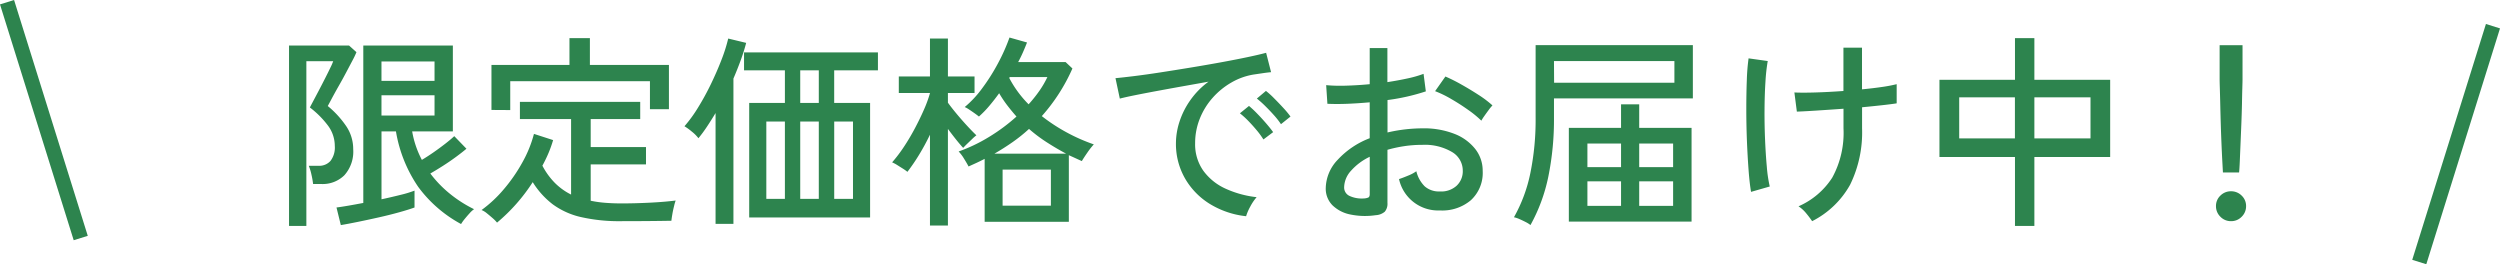
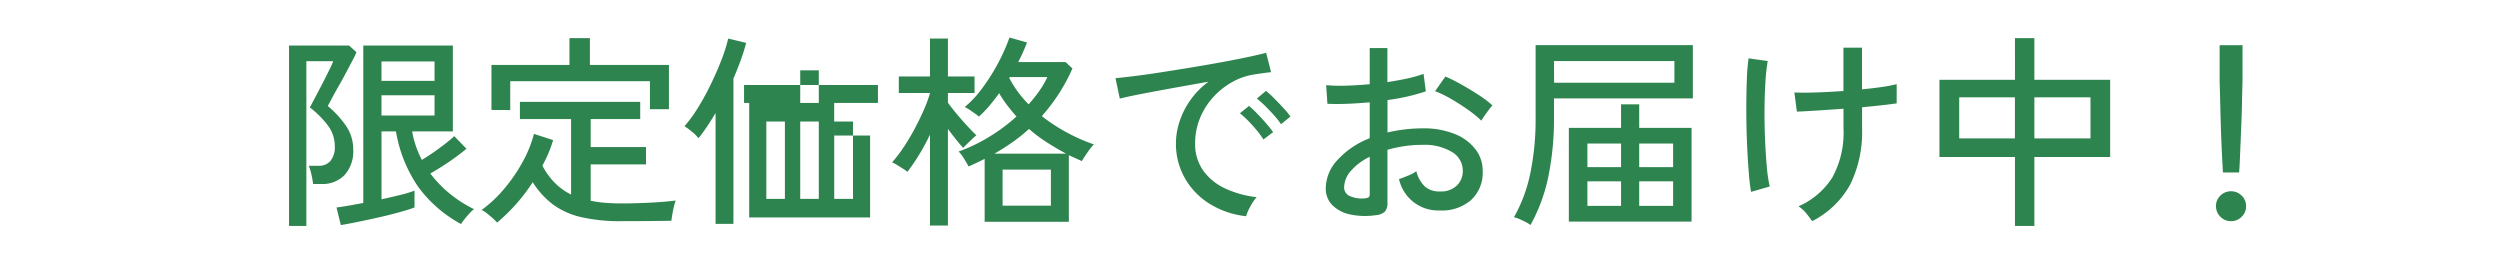
<svg xmlns="http://www.w3.org/2000/svg" width="169.611" height="17.926" viewBox="0 0 169.611 17.926">
  <g id="グループ_163" data-name="グループ 163" transform="translate(-186.889 -639.658)">
-     <path id="パス_234" data-name="パス 234" d="M-65.24.994-65.534-.2q.336-.042.819-.126t1-.182V-11.186h6.076v5.824H-60.4a6.479,6.479,0,0,0,.658,1.932q.378-.224.791-.511t.791-.581q.378-.294.616-.518l.826.854q-.28.238-.707.553t-.889.609q-.462.294-.854.518a7.849,7.849,0,0,0,1.386,1.421,8.535,8.535,0,0,0,1.582,1,1.648,1.648,0,0,0-.294.266q-.182.2-.35.406a2.64,2.64,0,0,0-.238.336A8.773,8.773,0,0,1-59.99-1.6,9.389,9.389,0,0,1-61.5-5.362h-.98V-.756q.714-.154,1.323-.308a7.349,7.349,0,0,0,.917-.28V-.2q-.378.14-1.029.322t-1.4.35q-.749.168-1.435.308T-65.24.994Zm-3.514.056V-11.186h4.074l.5.448a5.378,5.378,0,0,1-.252.532q-.2.378-.455.861t-.525.952q-.266.469-.455.826t-.259.483a6.457,6.457,0,0,1,1.246,1.358A2.768,2.768,0,0,1-64.4-4.158,2.4,2.4,0,0,1-65-2.387a2.093,2.093,0,0,1-1.547.595h-.574a5.619,5.619,0,0,0-.112-.637,3.4,3.4,0,0,0-.182-.6h.672a1.016,1.016,0,0,0,.8-.329,1.489,1.489,0,0,0,.294-1.015,2.307,2.307,0,0,0-.476-1.4A6.264,6.264,0,0,0-67.34-6.986q.042-.084.21-.4t.385-.728q.217-.413.434-.84t.371-.749a3.642,3.642,0,0,0,.182-.42h-1.82V1.05Zm6.272-7.49h3.6V-7.812h-3.6Zm0-2.352h3.6v-1.316h-3.6Zm7.84,9.618a2.435,2.435,0,0,0-.294-.3q-.2-.175-.4-.336a1.348,1.348,0,0,0-.357-.217,8.609,8.609,0,0,0,1.519-1.421,10.958,10.958,0,0,0,1.26-1.827,8.157,8.157,0,0,0,.777-1.918l1.3.42a8.042,8.042,0,0,1-.308.868,9.228,9.228,0,0,1-.42.868,4.858,4.858,0,0,0,.847,1.169,4.2,4.2,0,0,0,1.1.791V-6.2h-3.472V-7.364h8.162V-6.2h-3.36v1.9h3.752v1.176h-3.752V-.658a7.731,7.731,0,0,0,.987.14q.525.042,1.1.042.9,0,1.9-.049t1.778-.147A3,3,0,0,0-42.63-.3q-.07.273-.119.56T-42.812.7q-.714.014-1.638.021T-46.2.728a11.674,11.674,0,0,1-2.758-.28A5.188,5.188,0,0,1-50.869-.42a5.6,5.6,0,0,1-1.351-1.5A12.1,12.1,0,0,1-54.642.826Zm-.378-7.644V-9.87h5.292v-1.82h1.386v1.82h5.362v3h-1.288v-1.9h-9.478v1.96ZM-37.534.476v-7.77h2.422V-9.506h-2.772v-1.218H-28.8v1.218h-2.968v2.212h2.436V.476ZM-39.816.91V-6.608q-.294.49-.588.931a9.111,9.111,0,0,1-.574.777,2.5,2.5,0,0,0-.448-.448,3.961,3.961,0,0,0-.5-.364,9.219,9.219,0,0,0,.917-1.26,17.523,17.523,0,0,0,.882-1.61q.413-.854.721-1.659a10.684,10.684,0,0,0,.448-1.421l1.218.294q-.14.546-.364,1.162t-.5,1.26V.91Zm8.05-1.694h1.274v-5.25h-1.274Zm-4.606,0h1.26v-5.25h-1.26Zm2.3,0h1.26v-5.25h-1.26Zm0-6.51h1.26V-9.506h-1.26ZM-21.56.77V-3.5q-.266.14-.539.266t-.553.252q-.1-.2-.308-.532A2.875,2.875,0,0,0-23.324-4a10.952,10.952,0,0,0,2.051-.98A12.354,12.354,0,0,0-19.4-6.37q-.322-.364-.623-.756a7.718,7.718,0,0,1-.553-.826q-.322.448-.665.854a7,7,0,0,1-.707.728q-.1-.084-.287-.217t-.378-.259a1.622,1.622,0,0,0-.3-.168,7.064,7.064,0,0,0,1.176-1.26,13.186,13.186,0,0,0,1.078-1.7,12.538,12.538,0,0,0,.784-1.757l1.19.336q-.126.322-.273.658t-.329.672h3.22l.462.434A12.3,12.3,0,0,1-17.682-6.4a11.945,11.945,0,0,0,1.687,1.106,12.081,12.081,0,0,0,1.841.812,5.185,5.185,0,0,0-.448.574q-.252.364-.364.56-.224-.1-.441-.2t-.441-.2V.77Zm-3.71.252v-6.16a15.434,15.434,0,0,1-.749,1.379A12.978,12.978,0,0,1-26.8-2.618a2.808,2.808,0,0,0-.294-.21q-.2-.126-.4-.252a2.307,2.307,0,0,0-.343-.182A9.982,9.982,0,0,0-27.048-4.3q.392-.588.742-1.246t.623-1.281a8.556,8.556,0,0,0,.413-1.127v-.014h-2.114v-1.12h2.114v-2.576h1.218v2.576h1.806v1.12h-1.806v.658q.252.35.609.777t.714.812q.357.385.609.623a2.741,2.741,0,0,0-.273.238l-.35.336q-.175.168-.273.28-.21-.224-.483-.567t-.553-.721V1.022Zm4.928-1.344h3.276v-2.45h-3.276ZM-20.9-3.85h4.872q-.658-.35-1.3-.763A10.138,10.138,0,0,1-18.55-5.53a10.842,10.842,0,0,1-1.106.889Q-20.244-4.228-20.9-3.85ZM-18.578-7.2a9.141,9.141,0,0,0,.728-.91,6.43,6.43,0,0,0,.546-.938h-2.548l-.042.056A7.369,7.369,0,0,0-18.578-7.2ZM-3.822.392a5.909,5.909,0,0,1-2.471-.84,4.9,4.9,0,0,1-1.68-1.736,4.7,4.7,0,0,1-.609-2.38,4.776,4.776,0,0,1,.238-1.449,5.45,5.45,0,0,1,.735-1.463A5.374,5.374,0,0,1-6.37-8.736l-1.764.315q-.9.161-1.729.315t-1.491.287q-.658.133-1.036.231l-.294-1.386q.462-.042,1.26-.14t1.792-.252q.994-.154,2.058-.329t2.058-.357q.994-.182,1.792-.35t1.26-.294l.336,1.316q-.182.014-.483.056l-.679.1a4.422,4.422,0,0,0-1.519.539A5.088,5.088,0,0,0-6.09-7.644a4.788,4.788,0,0,0-.875,1.421A4.443,4.443,0,0,0-7.28-4.564a3.1,3.1,0,0,0,.56,1.876A3.809,3.809,0,0,0-5.215-1.477,6.9,6.9,0,0,0-3.108-.9a3.351,3.351,0,0,0-.434.644A3.349,3.349,0,0,0-3.822.392Zm2.366-6.244a5.127,5.127,0,0,0-.476-.609q-.294-.329-.6-.63a6.745,6.745,0,0,0-.56-.5l.616-.518a5.5,5.5,0,0,1,.553.5q.329.329.637.665a6.08,6.08,0,0,1,.476.574Zm-1.19,1.036a5.619,5.619,0,0,0-.462-.63q-.28-.336-.581-.644a5.6,5.6,0,0,0-.553-.5l.616-.5a6.841,6.841,0,0,1,.546.511q.322.329.623.679t.469.588ZM4.97.322A4.9,4.9,0,0,1,3.241.273,2.408,2.408,0,0,1,2.03-.357a1.6,1.6,0,0,1-.448-1.169,2.848,2.848,0,0,1,.8-1.9A5.741,5.741,0,0,1,4.564-4.9V-7.336q-.77.07-1.505.1t-1.365,0L1.61-8.5a10.762,10.762,0,0,0,1.337.035q.777-.021,1.617-.1v-2.45h1.2v2.31Q6.51-8.82,7.147-8.96a7.438,7.438,0,0,0,1.071-.308l.154,1.19a13.863,13.863,0,0,1-2.6.588v2.2a10.6,10.6,0,0,1,2.366-.28,5.683,5.683,0,0,1,2.184.378,3.323,3.323,0,0,1,1.407,1.029,2.371,2.371,0,0,1,.5,1.477,2.515,2.515,0,0,1-.805,1.995A3,3,0,0,1,9.324,0,2.715,2.715,0,0,1,6.552-2.128q.224-.07.609-.231a2.64,2.64,0,0,0,.567-.3A2.153,2.153,0,0,0,8.3-1.631a1.463,1.463,0,0,0,1.022.343,1.553,1.553,0,0,0,1.127-.378A1.339,1.339,0,0,0,10.878-2.7a1.46,1.46,0,0,0-.735-1.267,3.624,3.624,0,0,0-2.009-.483,8.189,8.189,0,0,0-1.239.091,8.88,8.88,0,0,0-1.127.245v3.6a.833.833,0,0,1-.182.6A1.022,1.022,0,0,1,4.97.322ZM12.138-6.09a6.968,6.968,0,0,0-.889-.728Q10.7-7.21,10.094-7.56A7.21,7.21,0,0,0,9-8.092l.7-.994a11.239,11.239,0,0,1,1.064.532q.6.336,1.183.714a7.17,7.17,0,0,1,.945.714,3.012,3.012,0,0,0-.259.315q-.161.217-.308.427A2.864,2.864,0,0,0,12.138-6.09ZM4.144-.812a.9.9,0,0,0,.322-.063q.1-.049.1-.231V-3.64a3.957,3.957,0,0,0-1.274.952,1.711,1.711,0,0,0-.462,1.106.626.626,0,0,0,.371.6A1.968,1.968,0,0,0,4.144-.812ZM18.074.756V-5.6h3.542V-7.2h1.232v1.6H26.4V.756Zm-2.6.238a1.723,1.723,0,0,0-.315-.2q-.217-.112-.441-.21A1.89,1.89,0,0,0,14.35.462,10.267,10.267,0,0,0,15.456-2.5a18.041,18.041,0,0,0,.364-3.815v-4.9H26.488V-7.6H17.066v1.288a19.42,19.42,0,0,1-.385,4.025A11.558,11.558,0,0,1,15.47.994Zm1.6-9.66h8.162v-1.47H17.066ZM22.848-.308h2.3V-1.974h-2.3Zm-3.514,0h2.282V-1.974H19.334ZM22.848-2.94h2.3v-1.6h-2.3Zm-3.514,0h2.282v-1.6H19.334ZM34.58.728Q34.4.462,34.167.182a2.26,2.26,0,0,0-.511-.462,5.181,5.181,0,0,0,2.289-1.946,6.321,6.321,0,0,0,.763-3.346V-6.9q-.98.07-1.855.126t-1.309.07l-.168-1.3q.518.028,1.428,0t1.9-.1v-2.94h1.26v2.828q.742-.07,1.358-.161a9.846,9.846,0,0,0,.994-.189v1.3q-.35.056-.98.126T37.968-7v1.428a8.066,8.066,0,0,1-.812,3.829A6.088,6.088,0,0,1,34.58.728ZM30.436-1.26q-.1-.574-.168-1.484t-.112-1.981q-.042-1.071-.042-2.142t.035-1.981a13.926,13.926,0,0,1,.119-1.47l1.3.182a12.451,12.451,0,0,0-.154,1.393q-.056.861-.063,1.883t.035,2.03q.042,1.008.119,1.855a9.26,9.26,0,0,0,.2,1.351ZM48.342,1.05V-3.626H43.218V-8.862h5.124V-11.69h1.316v2.828H54.8v5.236H49.658V1.05Zm1.316-5.936h3.808V-7.672H49.658Zm-5.1,0h3.78V-7.672h-3.78Zm17.892,2.31q-.014-.252-.042-.77t-.056-1.176q-.028-.658-.049-1.358t-.035-1.33q-.014-.63-.028-1.078t-.014-.6v-2.324h1.554V-8.89q0,.154-.014.6T63.742-7.21q-.014.63-.042,1.33t-.056,1.358q-.028.658-.049,1.176t-.049.77ZM63,.728a.984.984,0,0,1-.721-.3.984.984,0,0,1-.3-.721.961.961,0,0,1,.3-.714A1,1,0,0,1,63-1.3a1,1,0,0,1,.721.294.961.961,0,0,1,.3.714.984.984,0,0,1-.3.721A.984.984,0,0,1,63,.728Z" transform="translate(275.252 653.935)" fill="#2d844e" />
-     <line id="線_142" data-name="線 142" x1="5" y1="16" transform="translate(187.366 639.807)" fill="none" stroke="#2d844e" stroke-width="1" />
-     <line id="線_143" data-name="線 143" y1="16" x2="5" transform="translate(351.023 641.435)" fill="none" stroke="#2d844e" stroke-width="1" />
+     <path id="パス_234" data-name="パス 234" d="M-65.24.994-65.534-.2q.336-.042.819-.126t1-.182V-11.186h6.076v5.824H-60.4a6.479,6.479,0,0,0,.658,1.932q.378-.224.791-.511t.791-.581q.378-.294.616-.518l.826.854q-.28.238-.707.553t-.889.609q-.462.294-.854.518a7.849,7.849,0,0,0,1.386,1.421,8.535,8.535,0,0,0,1.582,1,1.648,1.648,0,0,0-.294.266q-.182.2-.35.406a2.64,2.64,0,0,0-.238.336A8.773,8.773,0,0,1-59.99-1.6,9.389,9.389,0,0,1-61.5-5.362h-.98V-.756q.714-.154,1.323-.308a7.349,7.349,0,0,0,.917-.28V-.2q-.378.14-1.029.322t-1.4.35q-.749.168-1.435.308T-65.24.994Zm-3.514.056V-11.186h4.074l.5.448a5.378,5.378,0,0,1-.252.532q-.2.378-.455.861t-.525.952q-.266.469-.455.826t-.259.483a6.457,6.457,0,0,1,1.246,1.358A2.768,2.768,0,0,1-64.4-4.158,2.4,2.4,0,0,1-65-2.387a2.093,2.093,0,0,1-1.547.595h-.574a5.619,5.619,0,0,0-.112-.637,3.4,3.4,0,0,0-.182-.6h.672a1.016,1.016,0,0,0,.8-.329,1.489,1.489,0,0,0,.294-1.015,2.307,2.307,0,0,0-.476-1.4A6.264,6.264,0,0,0-67.34-6.986q.042-.084.21-.4t.385-.728q.217-.413.434-.84t.371-.749a3.642,3.642,0,0,0,.182-.42h-1.82V1.05Zm6.272-7.49h3.6V-7.812h-3.6Zm0-2.352h3.6v-1.316h-3.6Zm7.84,9.618a2.435,2.435,0,0,0-.294-.3q-.2-.175-.4-.336a1.348,1.348,0,0,0-.357-.217,8.609,8.609,0,0,0,1.519-1.421,10.958,10.958,0,0,0,1.26-1.827,8.157,8.157,0,0,0,.777-1.918l1.3.42a8.042,8.042,0,0,1-.308.868,9.228,9.228,0,0,1-.42.868,4.858,4.858,0,0,0,.847,1.169,4.2,4.2,0,0,0,1.1.791V-6.2h-3.472V-7.364h8.162V-6.2h-3.36v1.9h3.752v1.176h-3.752V-.658a7.731,7.731,0,0,0,.987.14q.525.042,1.1.042.9,0,1.9-.049t1.778-.147A3,3,0,0,0-42.63-.3q-.07.273-.119.56T-42.812.7q-.714.014-1.638.021T-46.2.728a11.674,11.674,0,0,1-2.758-.28A5.188,5.188,0,0,1-50.869-.42a5.6,5.6,0,0,1-1.351-1.5A12.1,12.1,0,0,1-54.642.826Zm-.378-7.644V-9.87h5.292v-1.82h1.386v1.82h5.362v3h-1.288v-1.9h-9.478v1.96ZM-37.534.476v-7.77h2.422h-2.772v-1.218H-28.8v1.218h-2.968v2.212h2.436V.476ZM-39.816.91V-6.608q-.294.49-.588.931a9.111,9.111,0,0,1-.574.777,2.5,2.5,0,0,0-.448-.448,3.961,3.961,0,0,0-.5-.364,9.219,9.219,0,0,0,.917-1.26,17.523,17.523,0,0,0,.882-1.61q.413-.854.721-1.659a10.684,10.684,0,0,0,.448-1.421l1.218.294q-.14.546-.364,1.162t-.5,1.26V.91Zm8.05-1.694h1.274v-5.25h-1.274Zm-4.606,0h1.26v-5.25h-1.26Zm2.3,0h1.26v-5.25h-1.26Zm0-6.51h1.26V-9.506h-1.26ZM-21.56.77V-3.5q-.266.14-.539.266t-.553.252q-.1-.2-.308-.532A2.875,2.875,0,0,0-23.324-4a10.952,10.952,0,0,0,2.051-.98A12.354,12.354,0,0,0-19.4-6.37q-.322-.364-.623-.756a7.718,7.718,0,0,1-.553-.826q-.322.448-.665.854a7,7,0,0,1-.707.728q-.1-.084-.287-.217t-.378-.259a1.622,1.622,0,0,0-.3-.168,7.064,7.064,0,0,0,1.176-1.26,13.186,13.186,0,0,0,1.078-1.7,12.538,12.538,0,0,0,.784-1.757l1.19.336q-.126.322-.273.658t-.329.672h3.22l.462.434A12.3,12.3,0,0,1-17.682-6.4a11.945,11.945,0,0,0,1.687,1.106,12.081,12.081,0,0,0,1.841.812,5.185,5.185,0,0,0-.448.574q-.252.364-.364.56-.224-.1-.441-.2t-.441-.2V.77Zm-3.71.252v-6.16a15.434,15.434,0,0,1-.749,1.379A12.978,12.978,0,0,1-26.8-2.618a2.808,2.808,0,0,0-.294-.21q-.2-.126-.4-.252a2.307,2.307,0,0,0-.343-.182A9.982,9.982,0,0,0-27.048-4.3q.392-.588.742-1.246t.623-1.281a8.556,8.556,0,0,0,.413-1.127v-.014h-2.114v-1.12h2.114v-2.576h1.218v2.576h1.806v1.12h-1.806v.658q.252.35.609.777t.714.812q.357.385.609.623a2.741,2.741,0,0,0-.273.238l-.35.336q-.175.168-.273.28-.21-.224-.483-.567t-.553-.721V1.022Zm4.928-1.344h3.276v-2.45h-3.276ZM-20.9-3.85h4.872q-.658-.35-1.3-.763A10.138,10.138,0,0,1-18.55-5.53a10.842,10.842,0,0,1-1.106.889Q-20.244-4.228-20.9-3.85ZM-18.578-7.2a9.141,9.141,0,0,0,.728-.91,6.43,6.43,0,0,0,.546-.938h-2.548l-.042.056A7.369,7.369,0,0,0-18.578-7.2ZM-3.822.392a5.909,5.909,0,0,1-2.471-.84,4.9,4.9,0,0,1-1.68-1.736,4.7,4.7,0,0,1-.609-2.38,4.776,4.776,0,0,1,.238-1.449,5.45,5.45,0,0,1,.735-1.463A5.374,5.374,0,0,1-6.37-8.736l-1.764.315q-.9.161-1.729.315t-1.491.287q-.658.133-1.036.231l-.294-1.386q.462-.042,1.26-.14t1.792-.252q.994-.154,2.058-.329t2.058-.357q.994-.182,1.792-.35t1.26-.294l.336,1.316q-.182.014-.483.056l-.679.1a4.422,4.422,0,0,0-1.519.539A5.088,5.088,0,0,0-6.09-7.644a4.788,4.788,0,0,0-.875,1.421A4.443,4.443,0,0,0-7.28-4.564a3.1,3.1,0,0,0,.56,1.876A3.809,3.809,0,0,0-5.215-1.477,6.9,6.9,0,0,0-3.108-.9a3.351,3.351,0,0,0-.434.644A3.349,3.349,0,0,0-3.822.392Zm2.366-6.244a5.127,5.127,0,0,0-.476-.609q-.294-.329-.6-.63a6.745,6.745,0,0,0-.56-.5l.616-.518a5.5,5.5,0,0,1,.553.5q.329.329.637.665a6.08,6.08,0,0,1,.476.574Zm-1.19,1.036a5.619,5.619,0,0,0-.462-.63q-.28-.336-.581-.644a5.6,5.6,0,0,0-.553-.5l.616-.5a6.841,6.841,0,0,1,.546.511q.322.329.623.679t.469.588ZM4.97.322A4.9,4.9,0,0,1,3.241.273,2.408,2.408,0,0,1,2.03-.357a1.6,1.6,0,0,1-.448-1.169,2.848,2.848,0,0,1,.8-1.9A5.741,5.741,0,0,1,4.564-4.9V-7.336q-.77.07-1.505.1t-1.365,0L1.61-8.5a10.762,10.762,0,0,0,1.337.035q.777-.021,1.617-.1v-2.45h1.2v2.31Q6.51-8.82,7.147-8.96a7.438,7.438,0,0,0,1.071-.308l.154,1.19a13.863,13.863,0,0,1-2.6.588v2.2a10.6,10.6,0,0,1,2.366-.28,5.683,5.683,0,0,1,2.184.378,3.323,3.323,0,0,1,1.407,1.029,2.371,2.371,0,0,1,.5,1.477,2.515,2.515,0,0,1-.805,1.995A3,3,0,0,1,9.324,0,2.715,2.715,0,0,1,6.552-2.128q.224-.07.609-.231a2.64,2.64,0,0,0,.567-.3A2.153,2.153,0,0,0,8.3-1.631a1.463,1.463,0,0,0,1.022.343,1.553,1.553,0,0,0,1.127-.378A1.339,1.339,0,0,0,10.878-2.7a1.46,1.46,0,0,0-.735-1.267,3.624,3.624,0,0,0-2.009-.483,8.189,8.189,0,0,0-1.239.091,8.88,8.88,0,0,0-1.127.245v3.6a.833.833,0,0,1-.182.6A1.022,1.022,0,0,1,4.97.322ZM12.138-6.09a6.968,6.968,0,0,0-.889-.728Q10.7-7.21,10.094-7.56A7.21,7.21,0,0,0,9-8.092l.7-.994a11.239,11.239,0,0,1,1.064.532q.6.336,1.183.714a7.17,7.17,0,0,1,.945.714,3.012,3.012,0,0,0-.259.315q-.161.217-.308.427A2.864,2.864,0,0,0,12.138-6.09ZM4.144-.812a.9.9,0,0,0,.322-.063q.1-.049.1-.231V-3.64a3.957,3.957,0,0,0-1.274.952,1.711,1.711,0,0,0-.462,1.106.626.626,0,0,0,.371.6A1.968,1.968,0,0,0,4.144-.812ZM18.074.756V-5.6h3.542V-7.2h1.232v1.6H26.4V.756Zm-2.6.238a1.723,1.723,0,0,0-.315-.2q-.217-.112-.441-.21A1.89,1.89,0,0,0,14.35.462,10.267,10.267,0,0,0,15.456-2.5a18.041,18.041,0,0,0,.364-3.815v-4.9H26.488V-7.6H17.066v1.288a19.42,19.42,0,0,1-.385,4.025A11.558,11.558,0,0,1,15.47.994Zm1.6-9.66h8.162v-1.47H17.066ZM22.848-.308h2.3V-1.974h-2.3Zm-3.514,0h2.282V-1.974H19.334ZM22.848-2.94h2.3v-1.6h-2.3Zm-3.514,0h2.282v-1.6H19.334ZM34.58.728Q34.4.462,34.167.182a2.26,2.26,0,0,0-.511-.462,5.181,5.181,0,0,0,2.289-1.946,6.321,6.321,0,0,0,.763-3.346V-6.9q-.98.07-1.855.126t-1.309.07l-.168-1.3q.518.028,1.428,0t1.9-.1v-2.94h1.26v2.828q.742-.07,1.358-.161a9.846,9.846,0,0,0,.994-.189v1.3q-.35.056-.98.126T37.968-7v1.428a8.066,8.066,0,0,1-.812,3.829A6.088,6.088,0,0,1,34.58.728ZM30.436-1.26q-.1-.574-.168-1.484t-.112-1.981q-.042-1.071-.042-2.142t.035-1.981a13.926,13.926,0,0,1,.119-1.47l1.3.182a12.451,12.451,0,0,0-.154,1.393q-.056.861-.063,1.883t.035,2.03q.042,1.008.119,1.855a9.26,9.26,0,0,0,.2,1.351ZM48.342,1.05V-3.626H43.218V-8.862h5.124V-11.69h1.316v2.828H54.8v5.236H49.658V1.05Zm1.316-5.936h3.808V-7.672H49.658Zm-5.1,0h3.78V-7.672h-3.78Zm17.892,2.31q-.014-.252-.042-.77t-.056-1.176q-.028-.658-.049-1.358t-.035-1.33q-.014-.63-.028-1.078t-.014-.6v-2.324h1.554V-8.89q0,.154-.014.6T63.742-7.21q-.014.63-.042,1.33t-.056,1.358q-.028.658-.049,1.176t-.049.77ZM63,.728a.984.984,0,0,1-.721-.3.984.984,0,0,1-.3-.721.961.961,0,0,1,.3-.714A1,1,0,0,1,63-1.3a1,1,0,0,1,.721.294.961.961,0,0,1,.3.714.984.984,0,0,1-.3.721A.984.984,0,0,1,63,.728Z" transform="translate(275.252 653.935)" fill="#2d844e" />
  </g>
</svg>